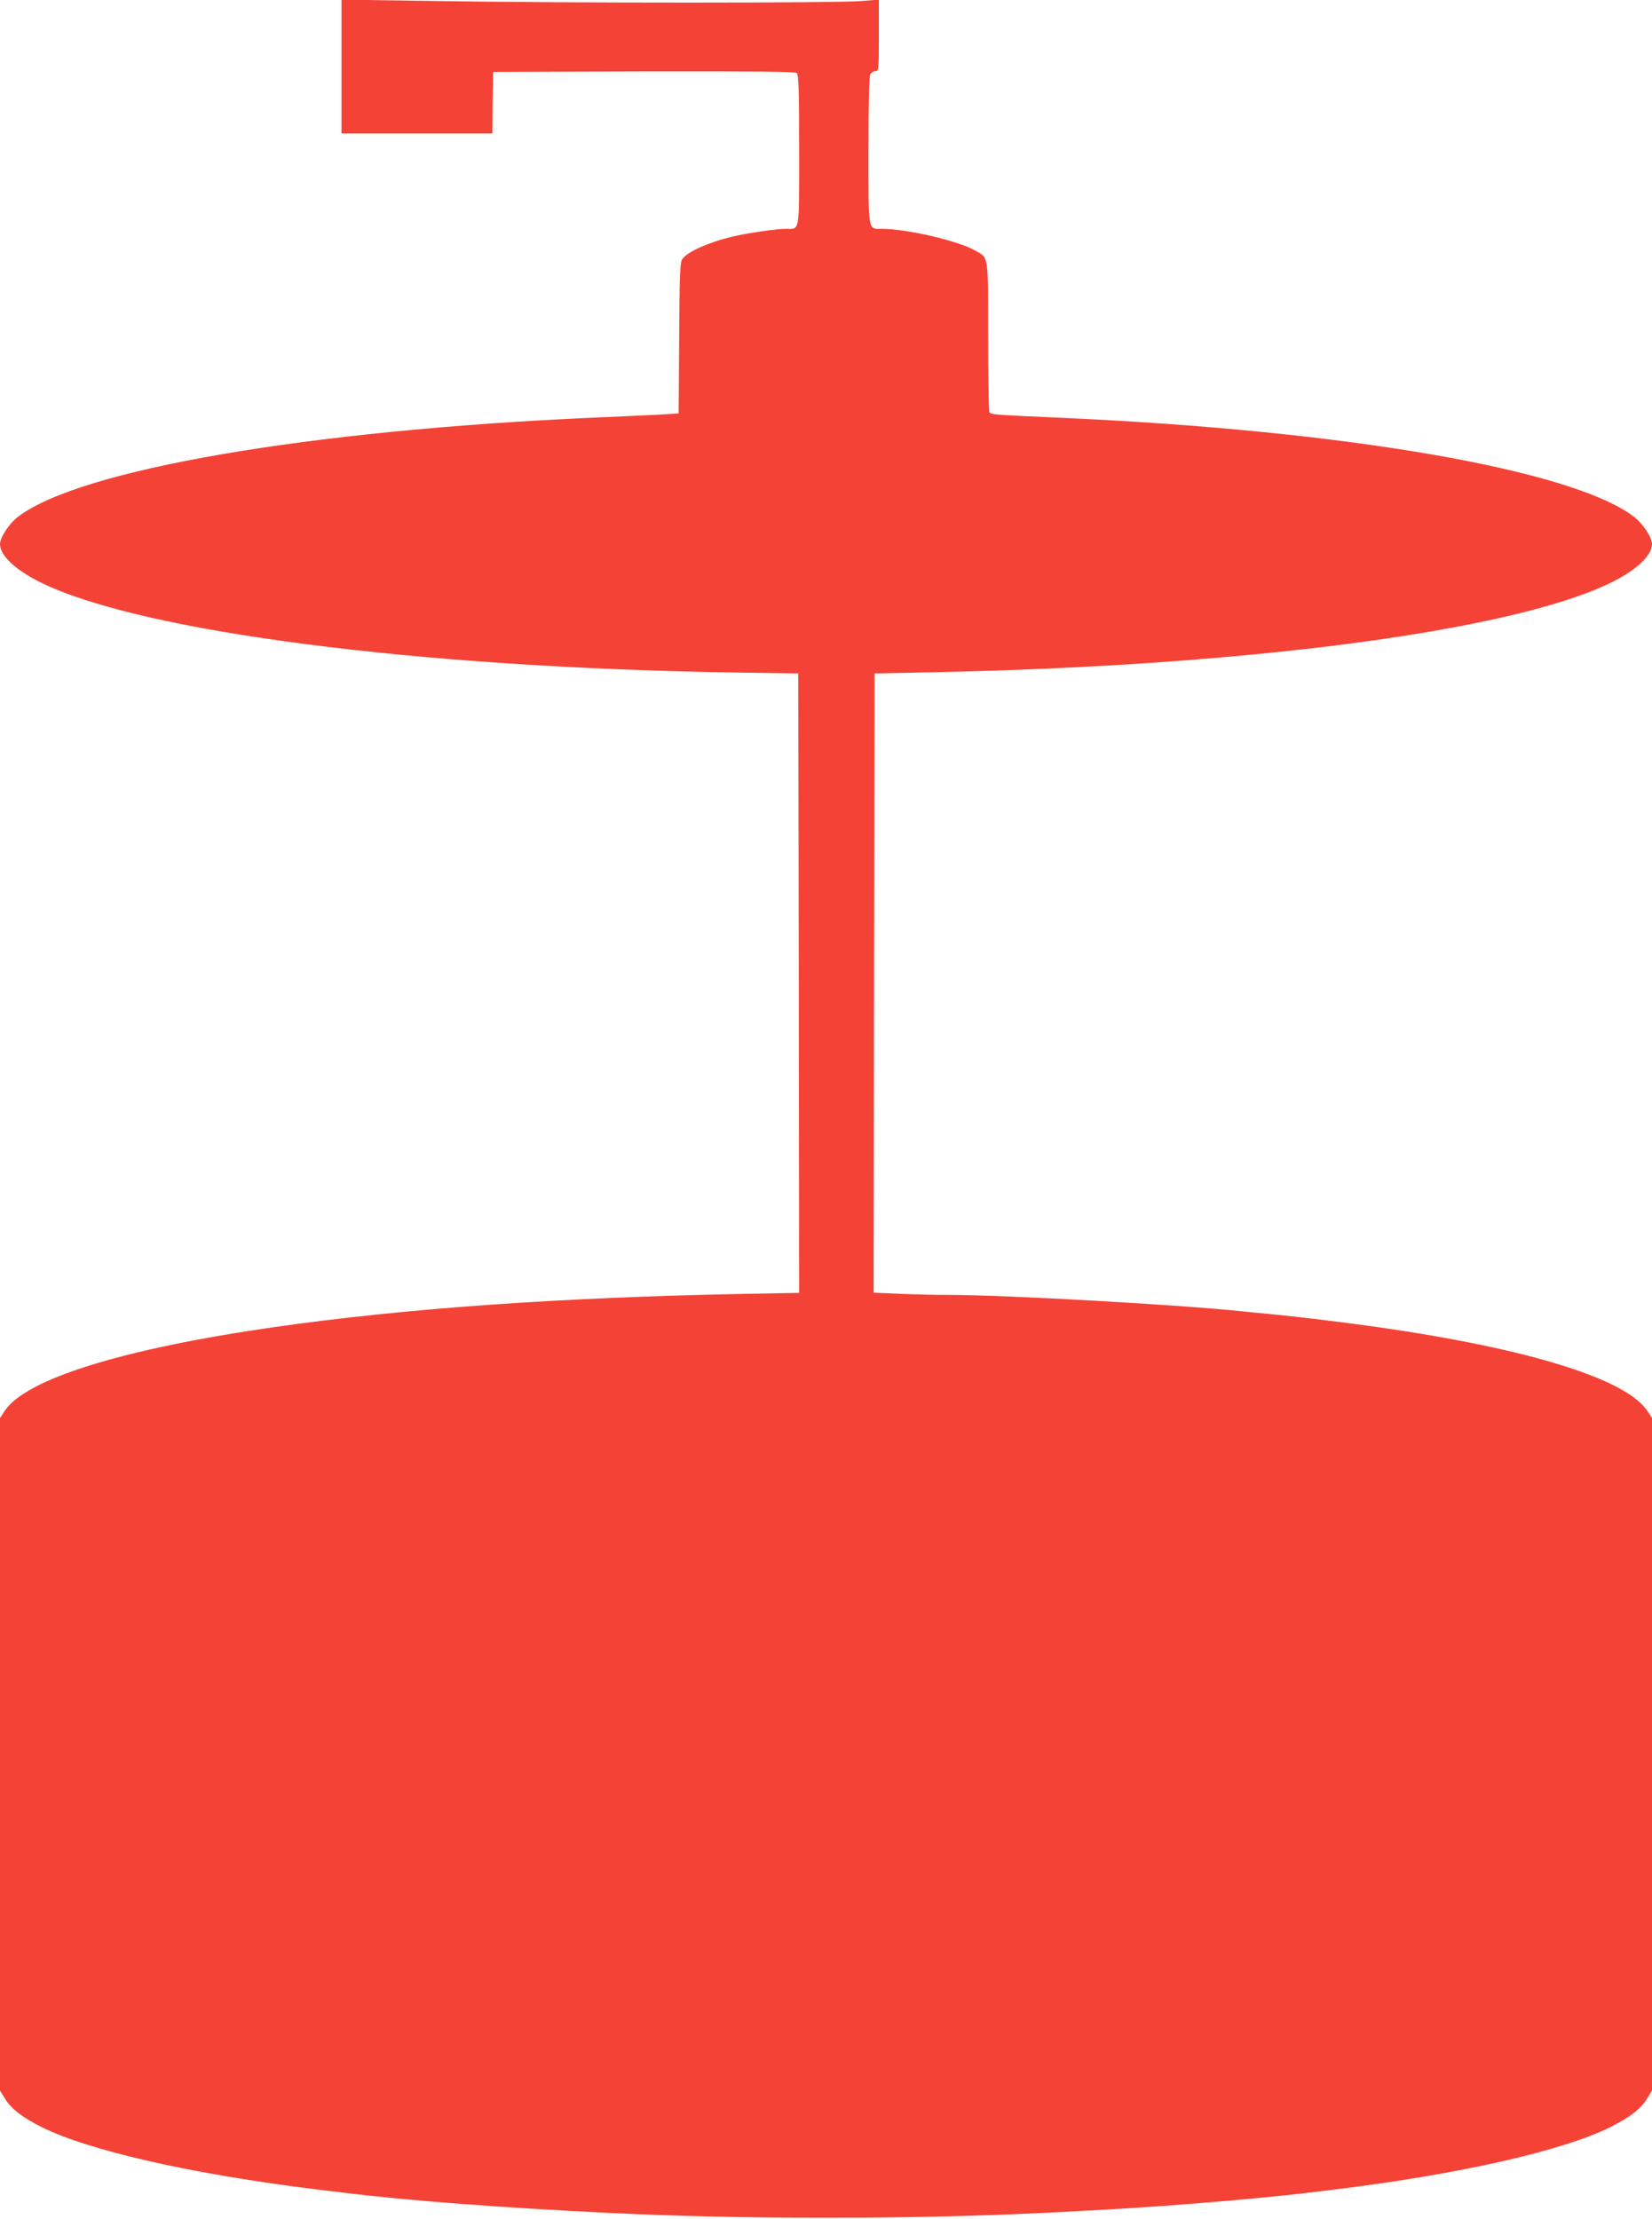
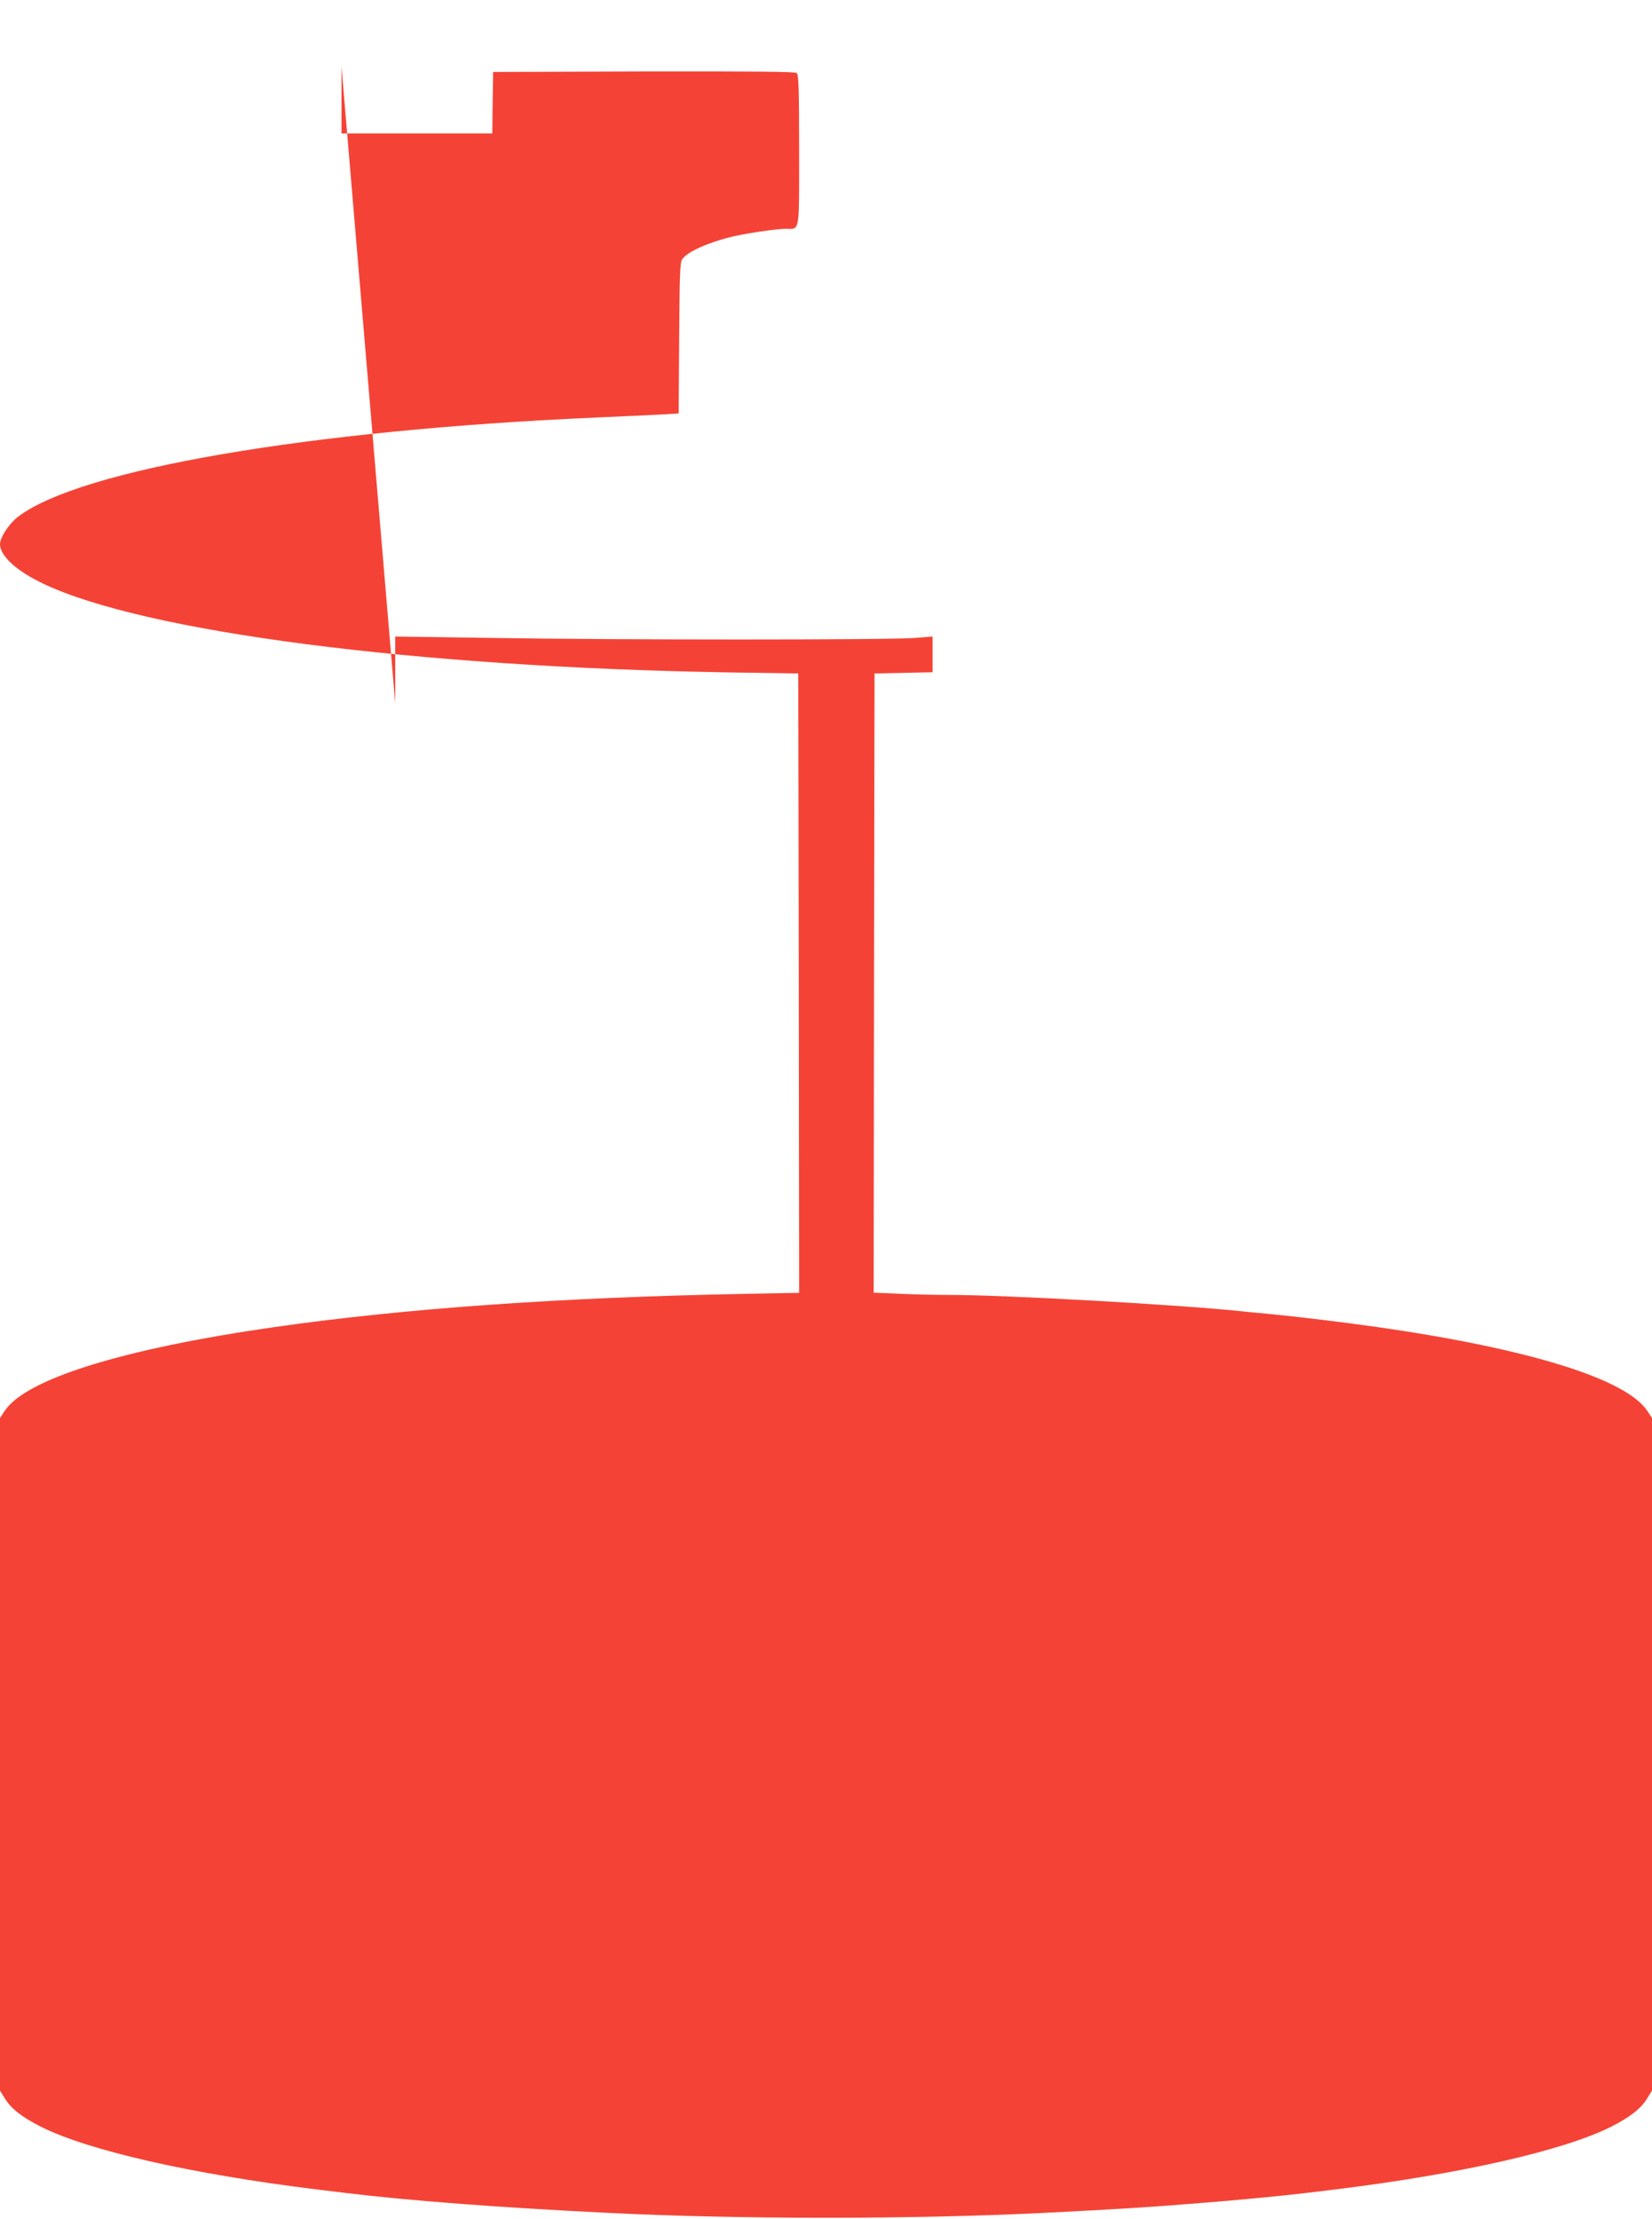
<svg xmlns="http://www.w3.org/2000/svg" version="1.0" width="953pt" height="1280pt" viewBox="0 0 953 1280" preserveAspectRatio="xMidYMid meet">
  <g transform="translate(0,1280) scale(0.1,-0.1)" fill="#f44336" stroke="none">
-     <path d="M1970 12416 l0 -386 435 0 435 0 2 178 3 177 869 3 c634 1 872 -1 882 -9 11 -9 14 -92 14 -445 0 -489 6 -454 -79 -454 -50 0 -215 -24 -302 -44 -140 -33 -266 -89 -294 -132 -12 -19 -15 -90 -17 -456 l-3 -433 -115 -7 c-63 -3 -230 -11 -370 -17 -1652 -73 -2968 -299 -3326 -572 -52 -40 -104 -119 -104 -158 0 -67 93 -153 245 -226 584 -281 2153 -484 3965 -514 l395 -6 3 -1786 2 -1787 -317 -6 c-1056 -20 -1961 -84 -2713 -192 -872 -125 -1431 -299 -1553 -483 l-27 -41 0 -1940 0 -1940 29 -47 c36 -58 99 -107 208 -162 276 -138 867 -272 1588 -361 50 -6 124 -15 165 -20 369 -45 894 -85 1530 -116 760 -37 1730 -37 2490 0 421 21 604 32 910 57 187 14 499 44 620 59 41 5 116 14 165 20 721 89 1312 223 1588 361 109 55 172 104 208 162 l29 47 0 1940 0 1940 -27 41 c-122 184 -681 358 -1553 483 -190 27 -451 59 -625 76 -60 5 -130 12 -155 15 -356 38 -1369 95 -1690 95 -85 0 -219 3 -298 7 l-142 6 2 1786 3 1786 335 7 c1806 36 3329 236 3905 513 152 73 245 159 245 226 0 39 -52 118 -104 158 -356 272 -1664 498 -3306 571 -381 17 -403 18 -412 32 -4 7 -8 204 -8 438 0 476 4 450 -73 494 -98 57 -396 126 -541 126 -80 0 -76 -22 -76 451 0 271 4 427 10 440 6 10 20 19 30 19 19 0 20 8 20 206 l0 206 -102 -8 c-133 -12 -1731 -12 -2445 0 l-553 8 0 -386z" />
+     <path d="M1970 12416 l0 -386 435 0 435 0 2 178 3 177 869 3 c634 1 872 -1 882 -9 11 -9 14 -92 14 -445 0 -489 6 -454 -79 -454 -50 0 -215 -24 -302 -44 -140 -33 -266 -89 -294 -132 -12 -19 -15 -90 -17 -456 l-3 -433 -115 -7 c-63 -3 -230 -11 -370 -17 -1652 -73 -2968 -299 -3326 -572 -52 -40 -104 -119 -104 -158 0 -67 93 -153 245 -226 584 -281 2153 -484 3965 -514 l395 -6 3 -1786 2 -1787 -317 -6 c-1056 -20 -1961 -84 -2713 -192 -872 -125 -1431 -299 -1553 -483 l-27 -41 0 -1940 0 -1940 29 -47 c36 -58 99 -107 208 -162 276 -138 867 -272 1588 -361 50 -6 124 -15 165 -20 369 -45 894 -85 1530 -116 760 -37 1730 -37 2490 0 421 21 604 32 910 57 187 14 499 44 620 59 41 5 116 14 165 20 721 89 1312 223 1588 361 109 55 172 104 208 162 l29 47 0 1940 0 1940 -27 41 c-122 184 -681 358 -1553 483 -190 27 -451 59 -625 76 -60 5 -130 12 -155 15 -356 38 -1369 95 -1690 95 -85 0 -219 3 -298 7 l-142 6 2 1786 3 1786 335 7 l0 206 -102 -8 c-133 -12 -1731 -12 -2445 0 l-553 8 0 -386z" />
  </g>
</svg>